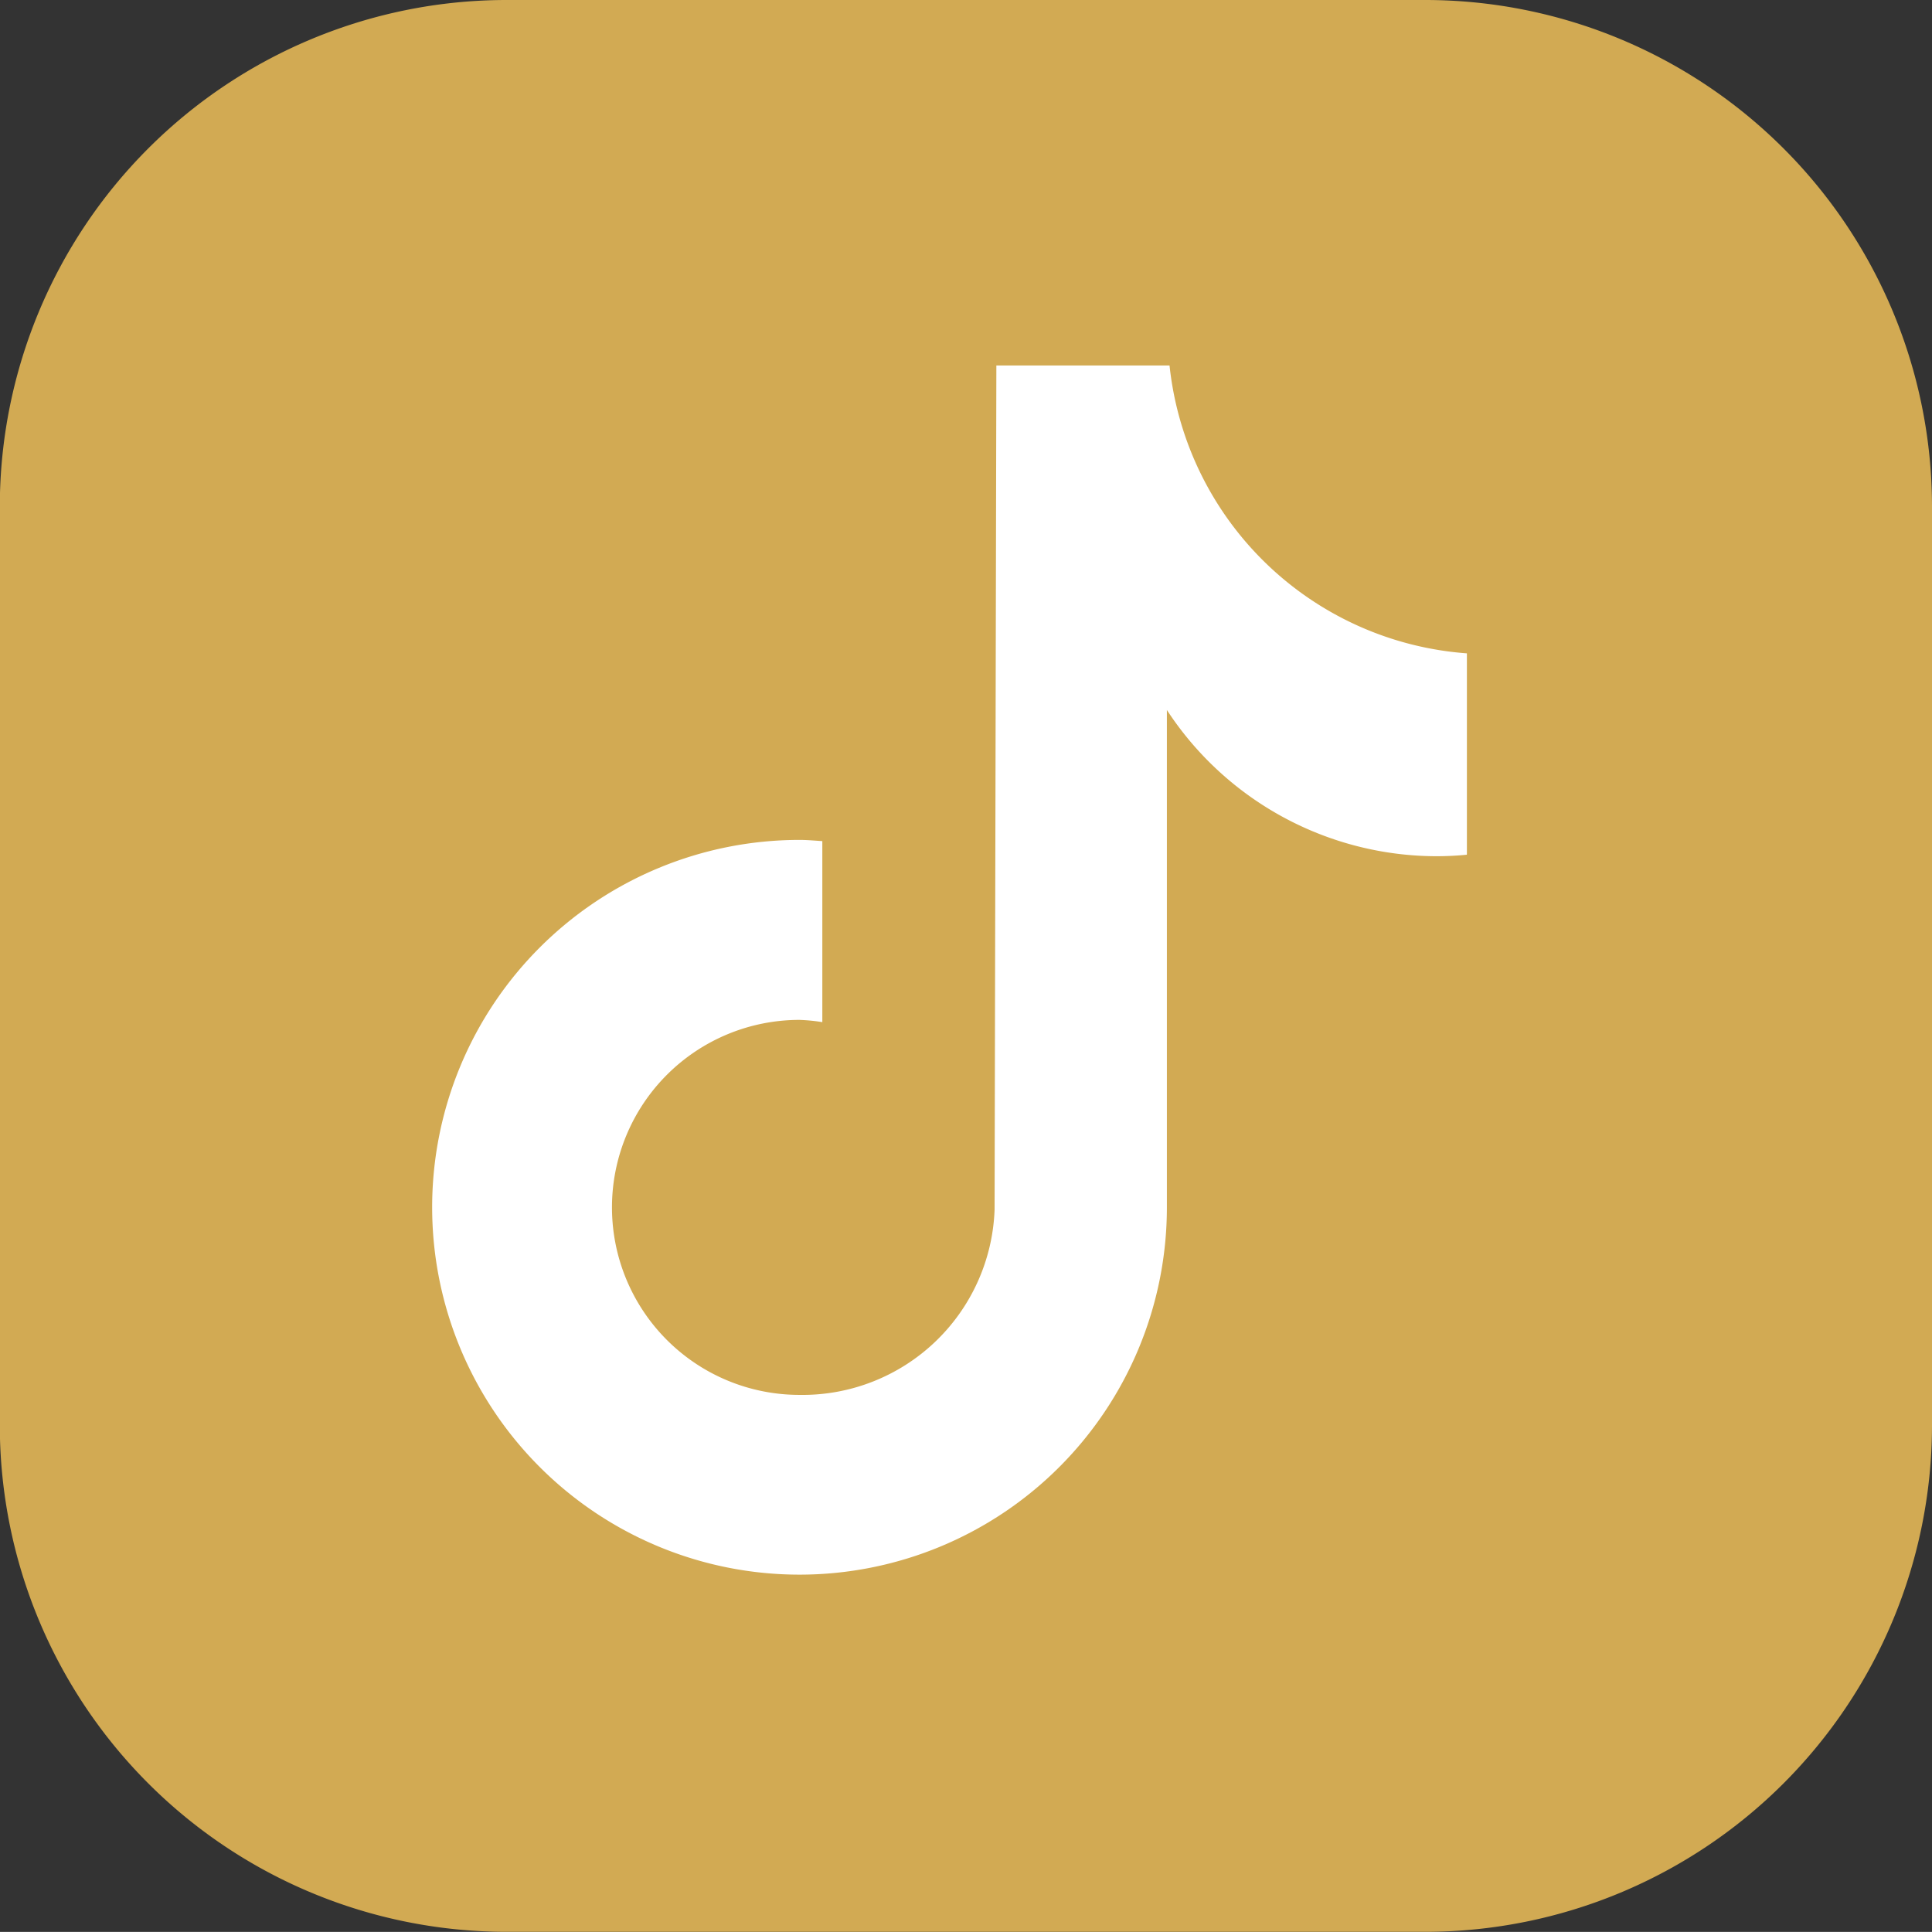
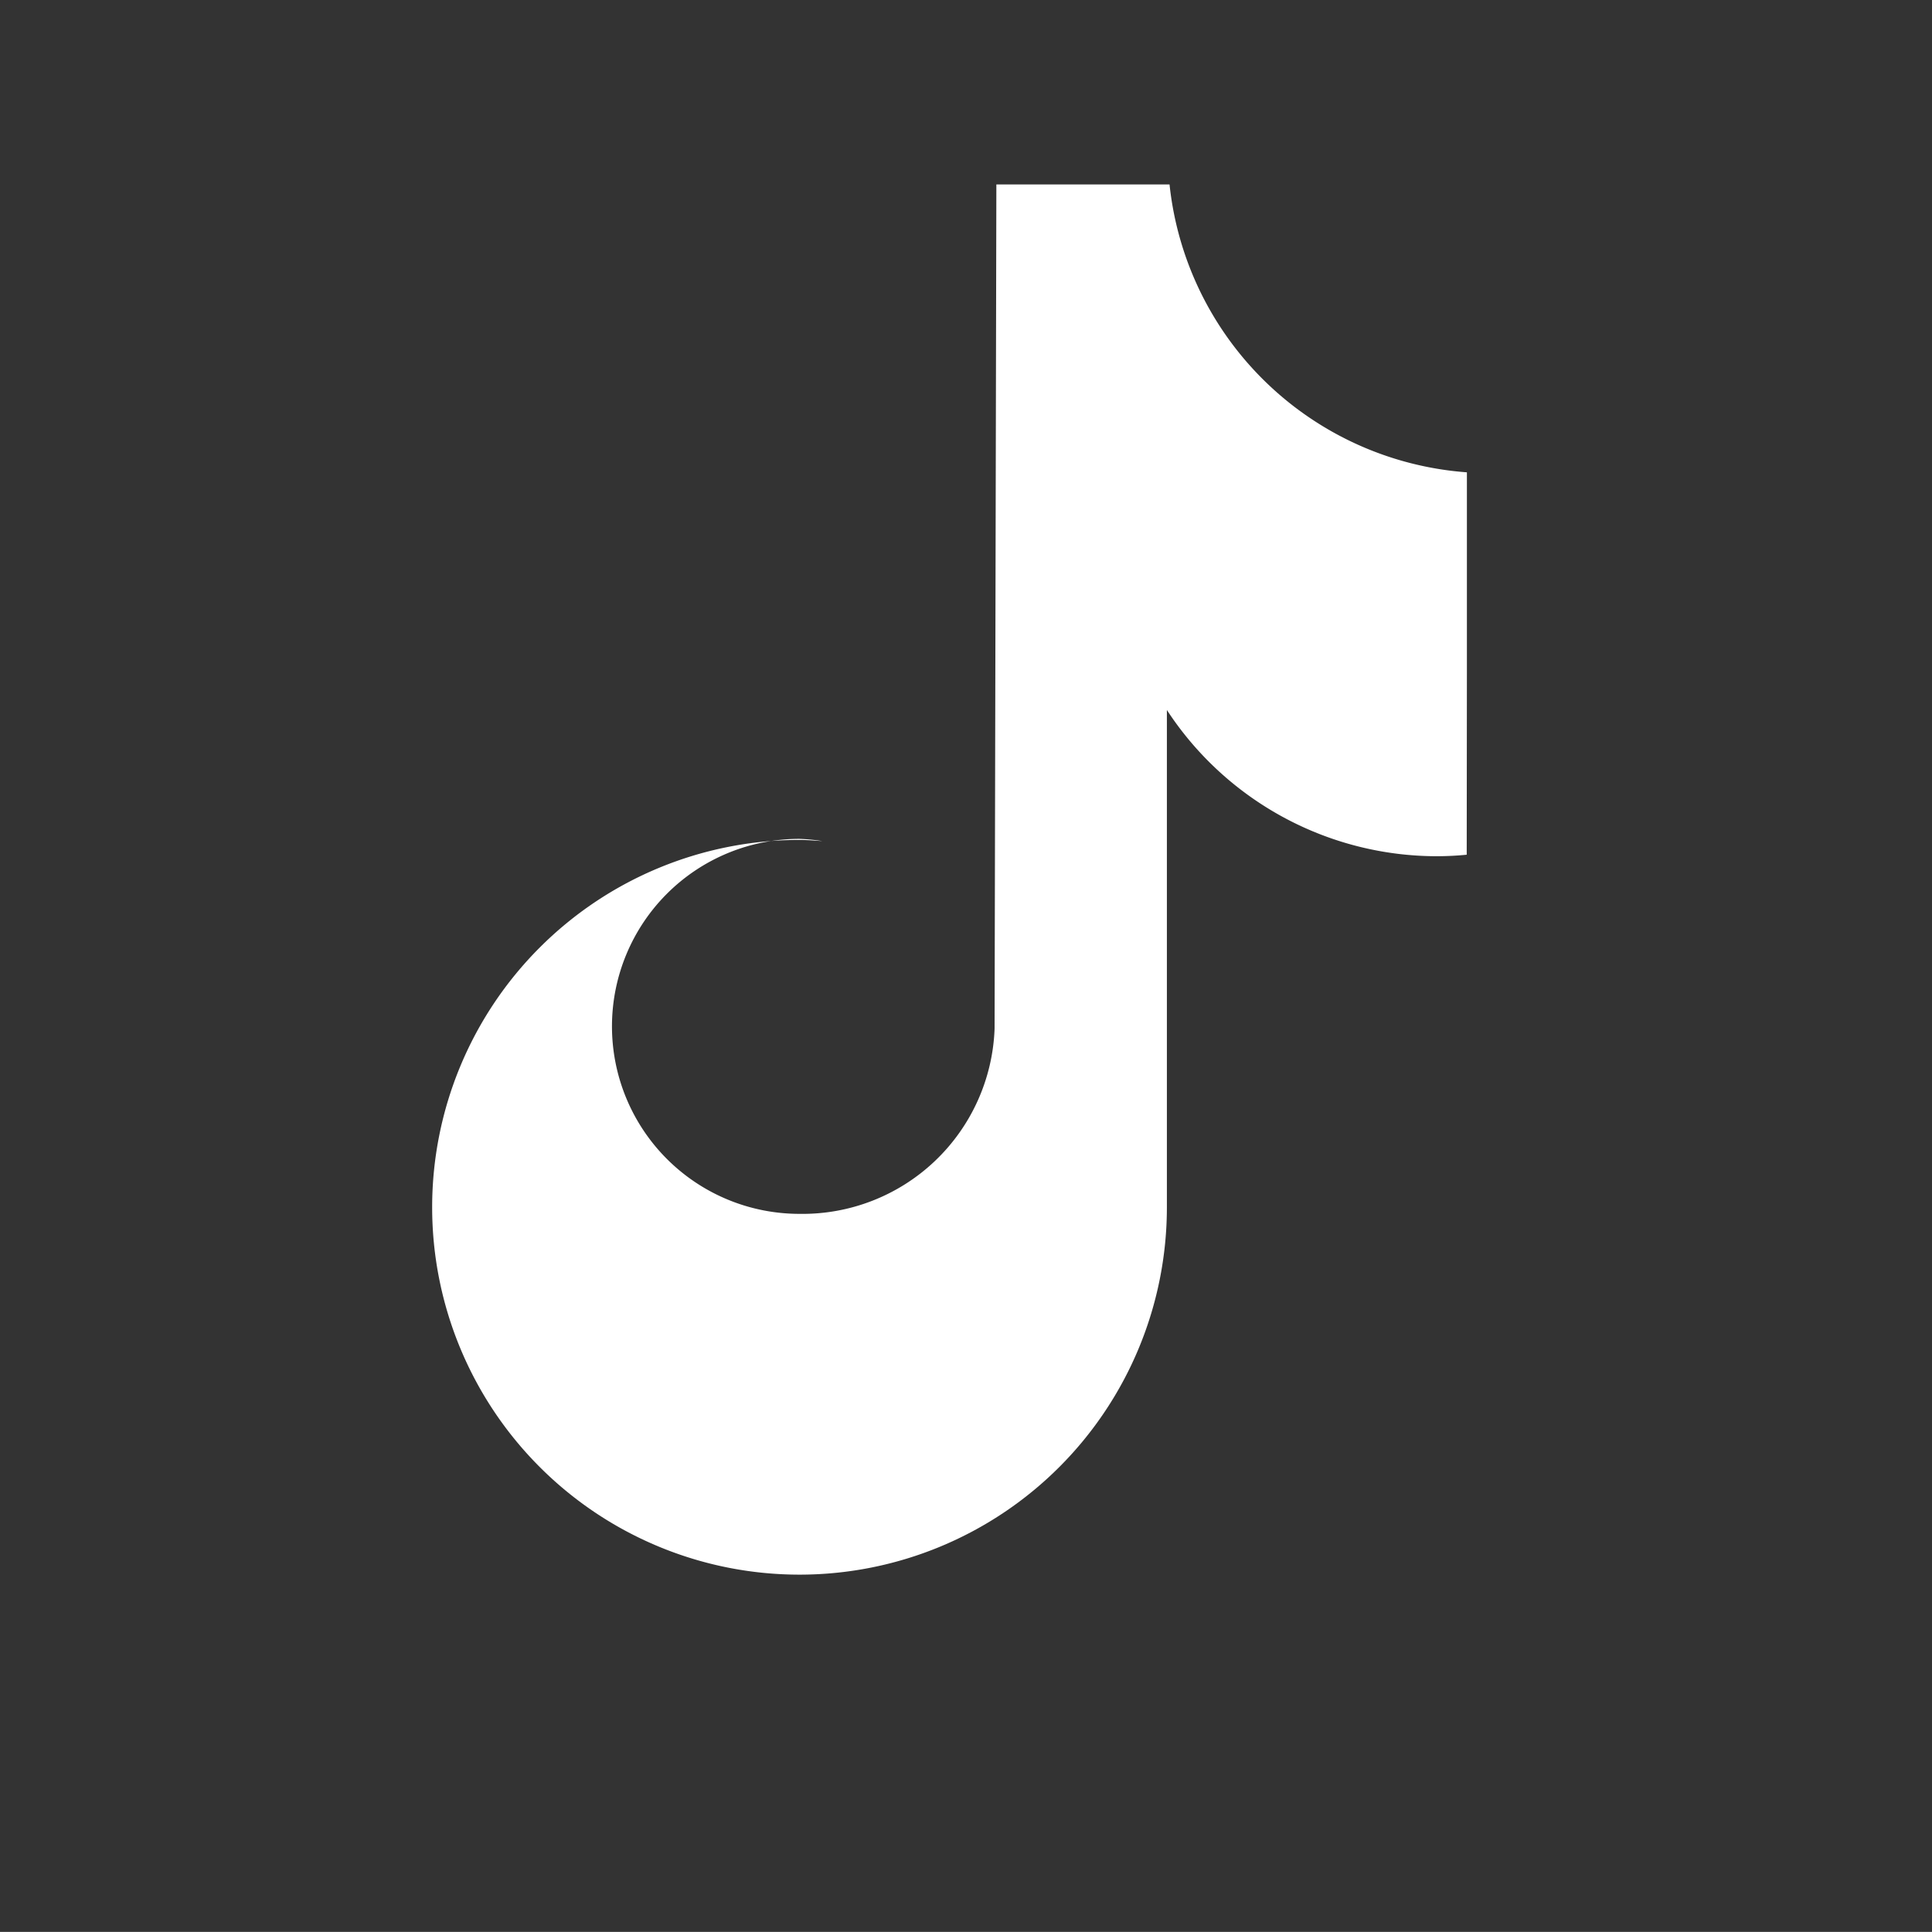
<svg xmlns="http://www.w3.org/2000/svg" width="42.283" height="42.281" viewBox="0 0 42.283 42.281">
  <rect x="0" y="0" width="42.283" height="42.281" fill="#333333" stroke="none" />
  <g id="Group_24" data-name="Group 24" transform="translate(-1046.558 -2492.36)">
-     <path id="Path_18" data-name="Path 18" d="M63,77.543V57.381a11.092,11.092,0,0,1,11.06-11.06H94.226a11.093,11.093,0,0,1,11.061,11.06V77.543A11.093,11.093,0,0,1,94.226,88.6H74.064A11.092,11.092,0,0,1,63,77.543" transform="translate(983.554 2446.039)" fill="#d2aa53" />
-     <path id="Path_19" data-name="Path 19" d="M92.187,62.56c-.217.022-.434.032-.651.033a7.066,7.066,0,0,1-5.911-3.2V70.277a8.04,8.04,0,1,1-8.041-8.041c.168,0,.333.016.5.026v3.962a4.023,4.023,0,0,0-.5-.049,4.1,4.1,0,1,0,0,8.207,4.206,4.206,0,0,0,4.27-4.053l.039-18.476h3.79a7.063,7.063,0,0,0,6.508,6.3v4.4" transform="translate(986.471 2448.506)" fill="#fff" />
+     <path id="Path_19" data-name="Path 19" d="M92.187,62.56c-.217.022-.434.032-.651.033a7.066,7.066,0,0,1-5.911-3.2V70.277a8.04,8.04,0,1,1-8.041-8.041c.168,0,.333.016.5.026a4.023,4.023,0,0,0-.5-.049,4.1,4.1,0,1,0,0,8.207,4.206,4.206,0,0,0,4.27-4.053l.039-18.476h3.79a7.063,7.063,0,0,0,6.508,6.3v4.4" transform="translate(986.471 2448.506)" fill="#fff" />
  </g>
</svg>